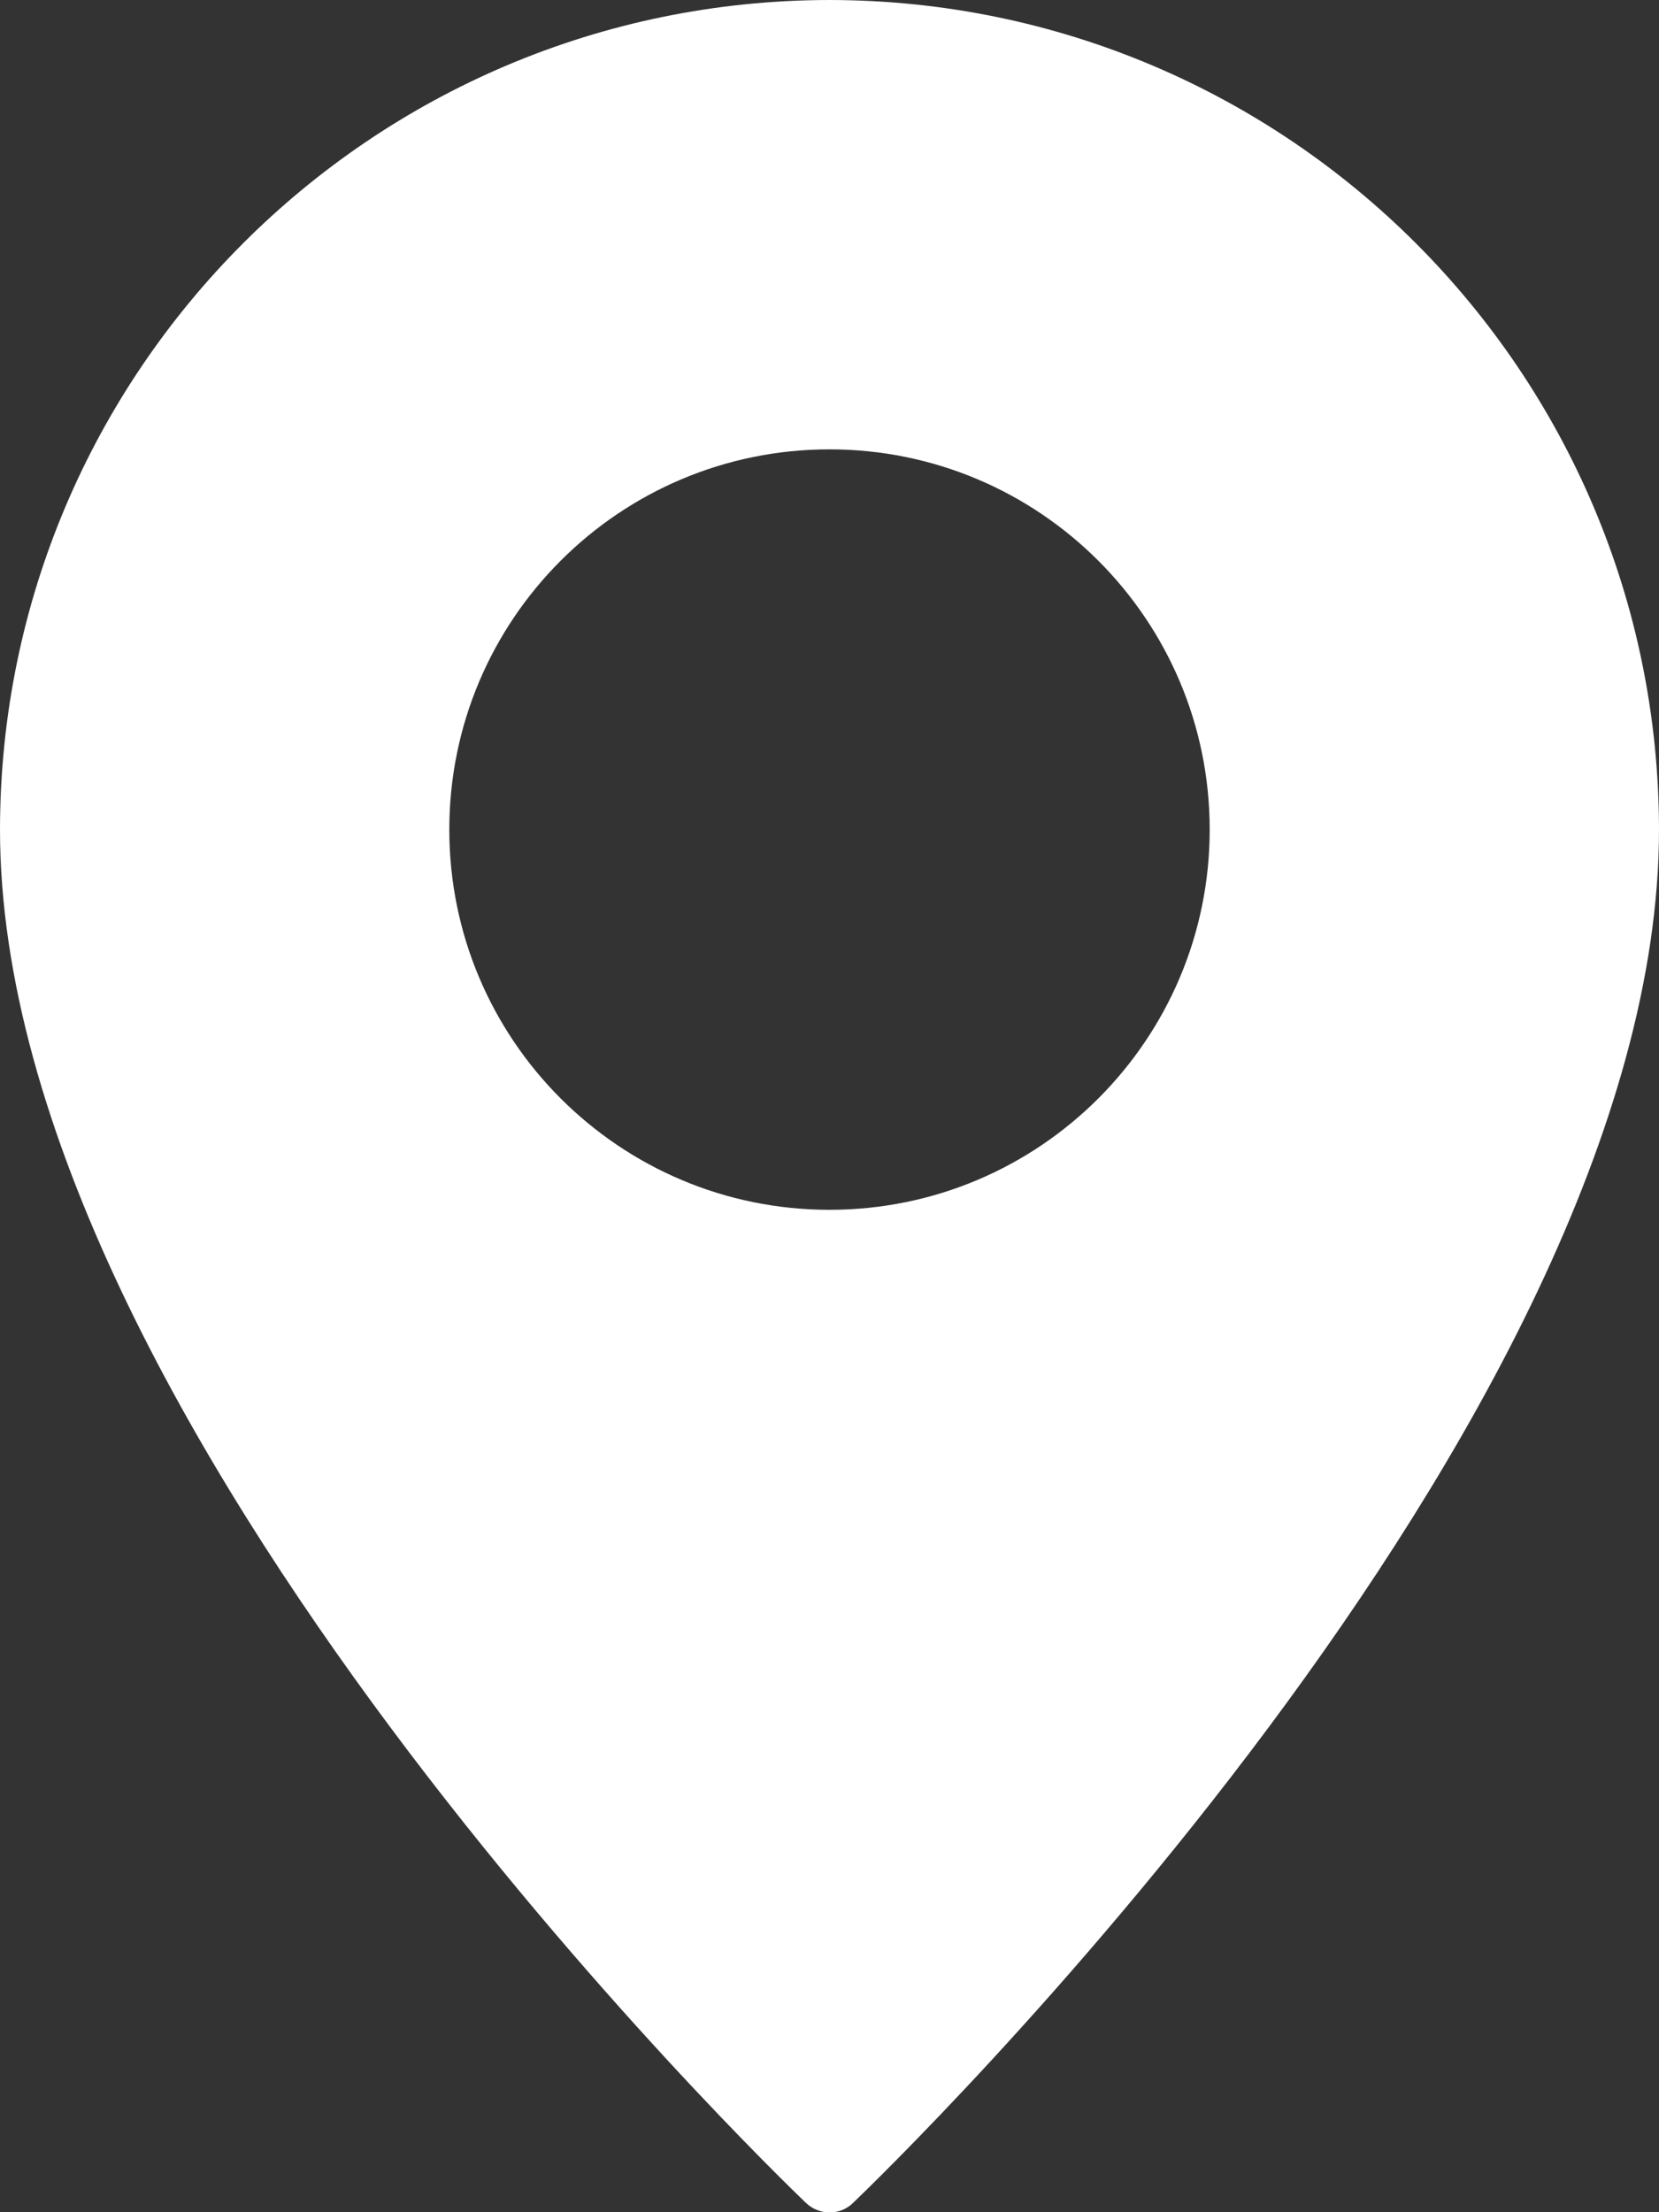
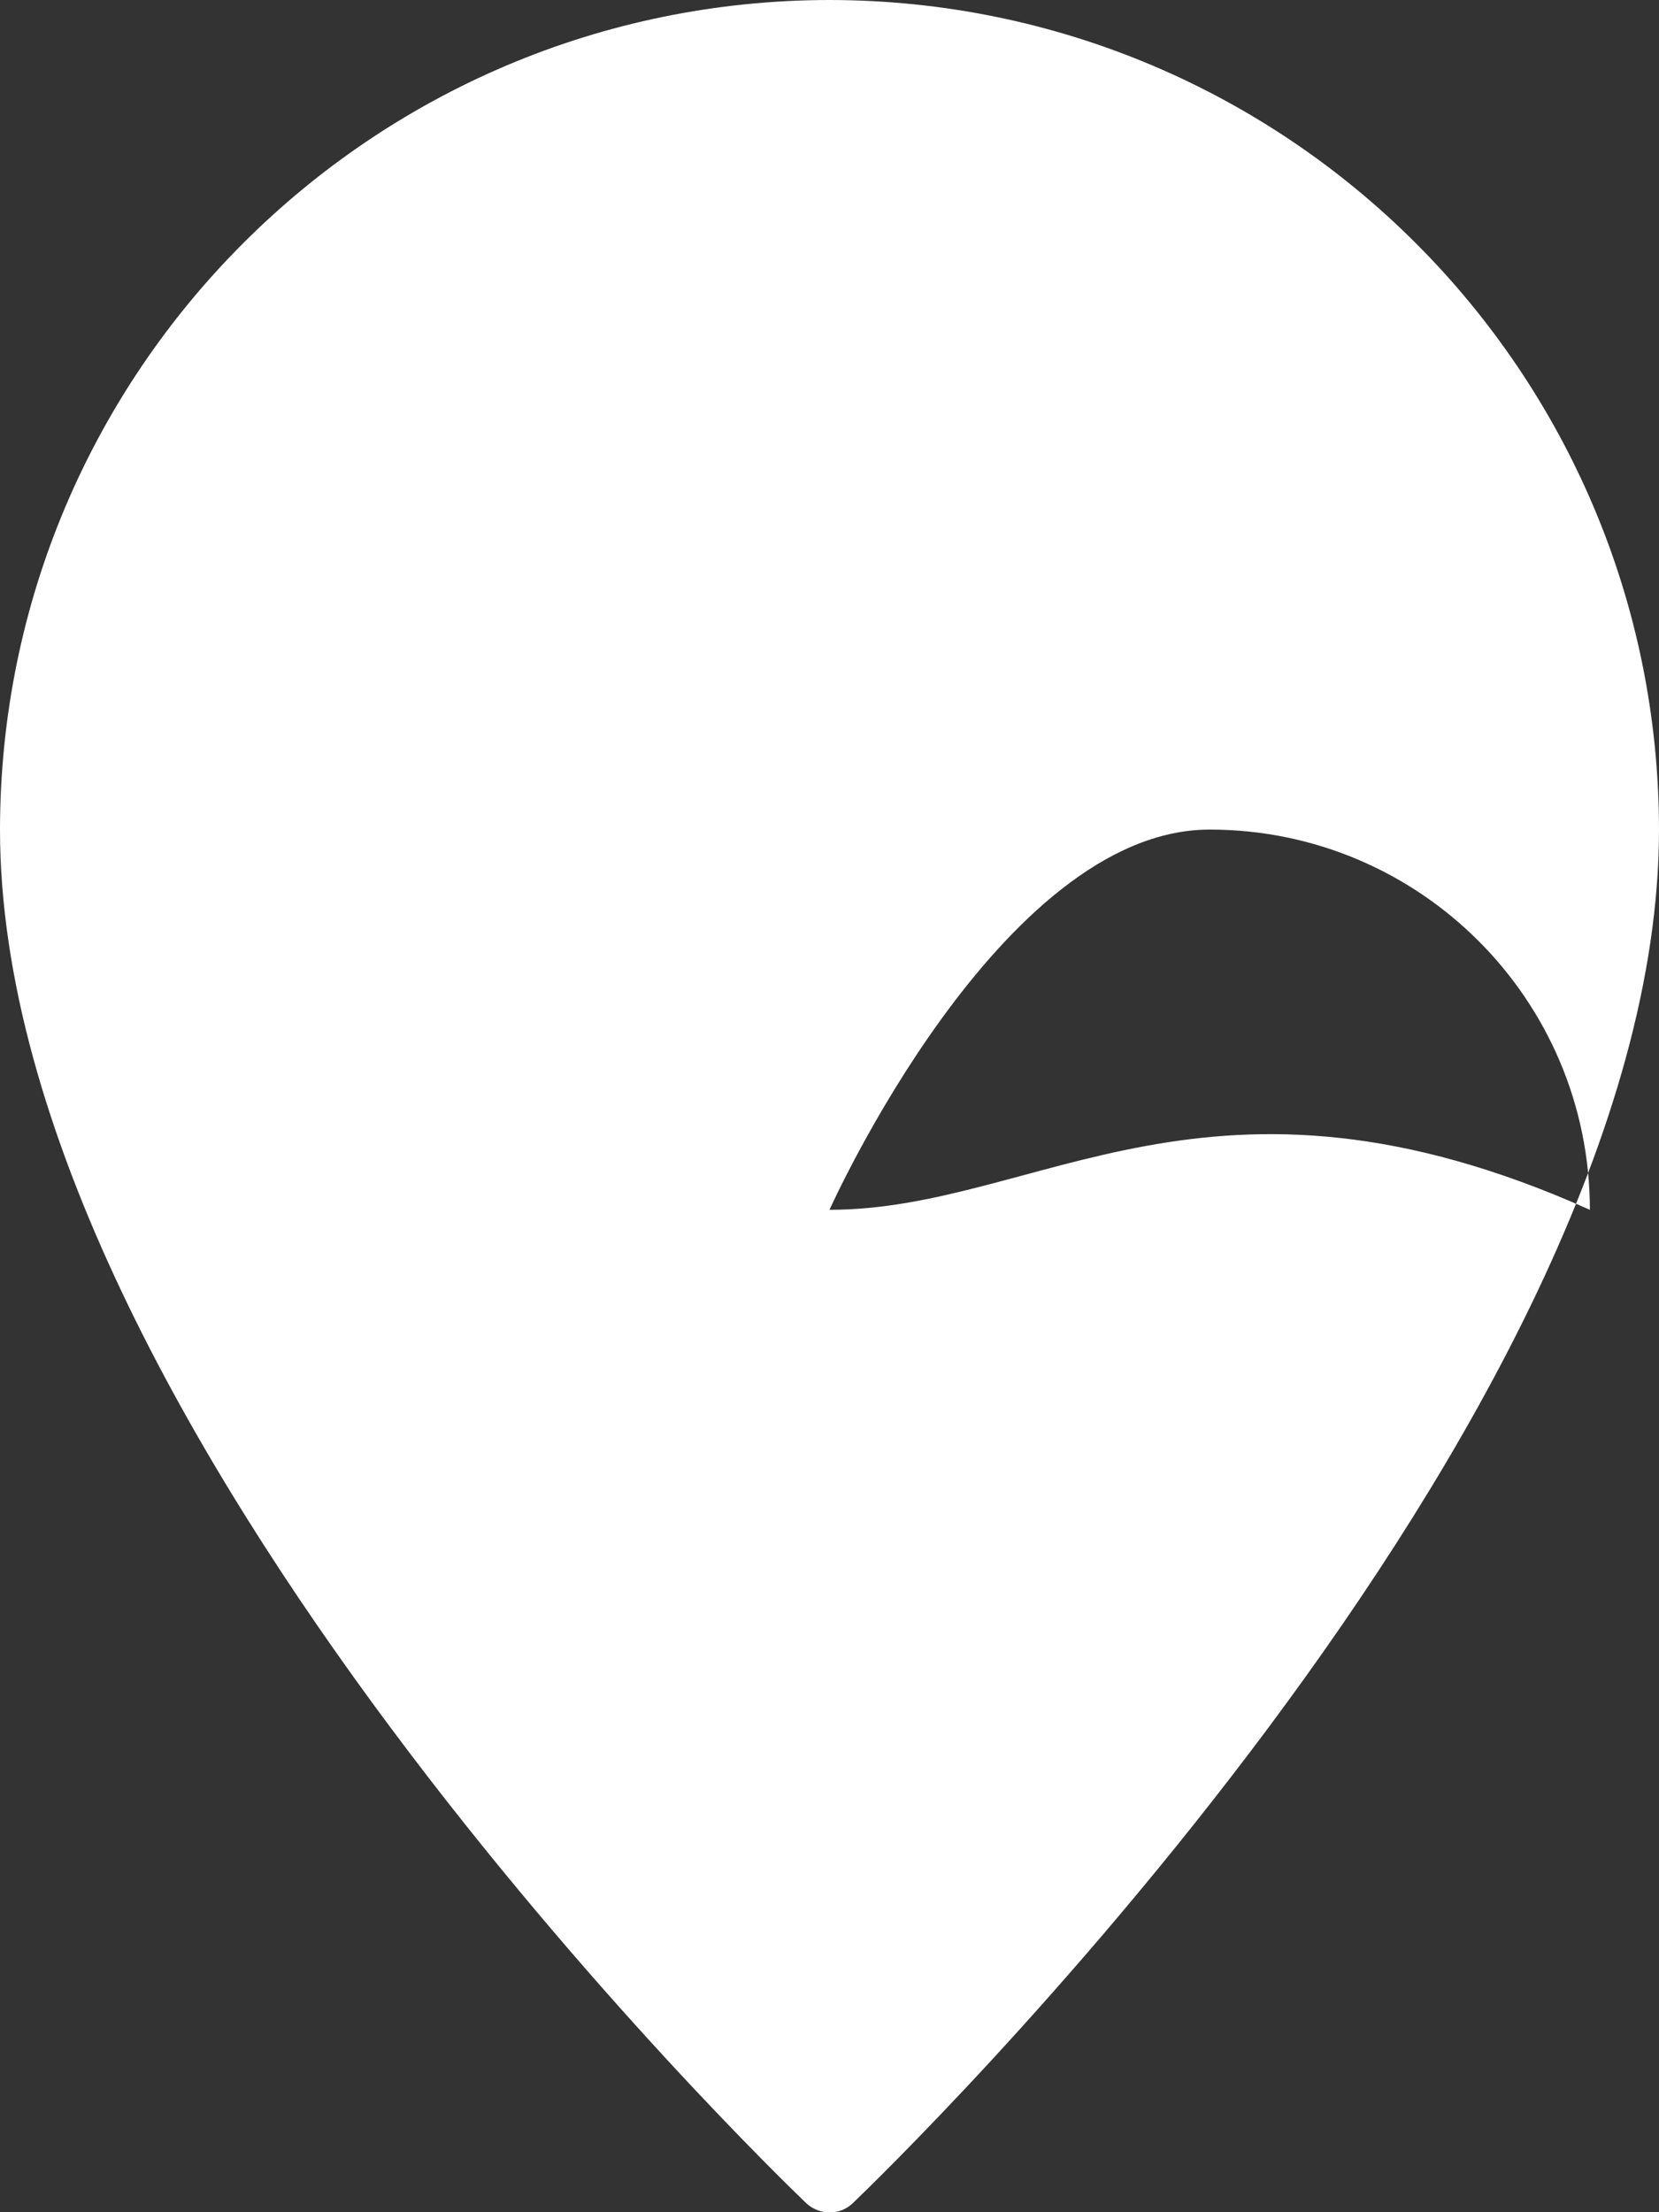
<svg xmlns="http://www.w3.org/2000/svg" version="1.1" id="Слой_1" x="0px" y="0px" viewBox="0 0 384 512" style="enable-background:new 0 0 384 512;" xml:space="preserve">
  <rect x="0" y="0" width="384" height="512" fill="#333333" stroke="none" />
  <style type="text/css"> .st0{fill:#FFFFFF;} </style>
  <g id="Pin">
-     <path class="st0" d="M192,0C86,0.1,0.1,86,0,192c0,137.8,178.9,310.5,186.5,317.8c3.1,3,8,3,11,0C205.1,502.5,384,329.8,384,192 C383.9,86,298,0.1,192,0z M192,280c-48.6,0-88-39.4-88-88s39.4-88,88-88s88,39.4,88,88C280,240.6,240.6,280,192,280z" />
+     <path class="st0" d="M192,0C86,0.1,0.1,86,0,192c0,137.8,178.9,310.5,186.5,317.8c3.1,3,8,3,11,0C205.1,502.5,384,329.8,384,192 C383.9,86,298,0.1,192,0z M192,280s39.4-88,88-88s88,39.4,88,88C280,240.6,240.6,280,192,280z" />
  </g>
</svg>